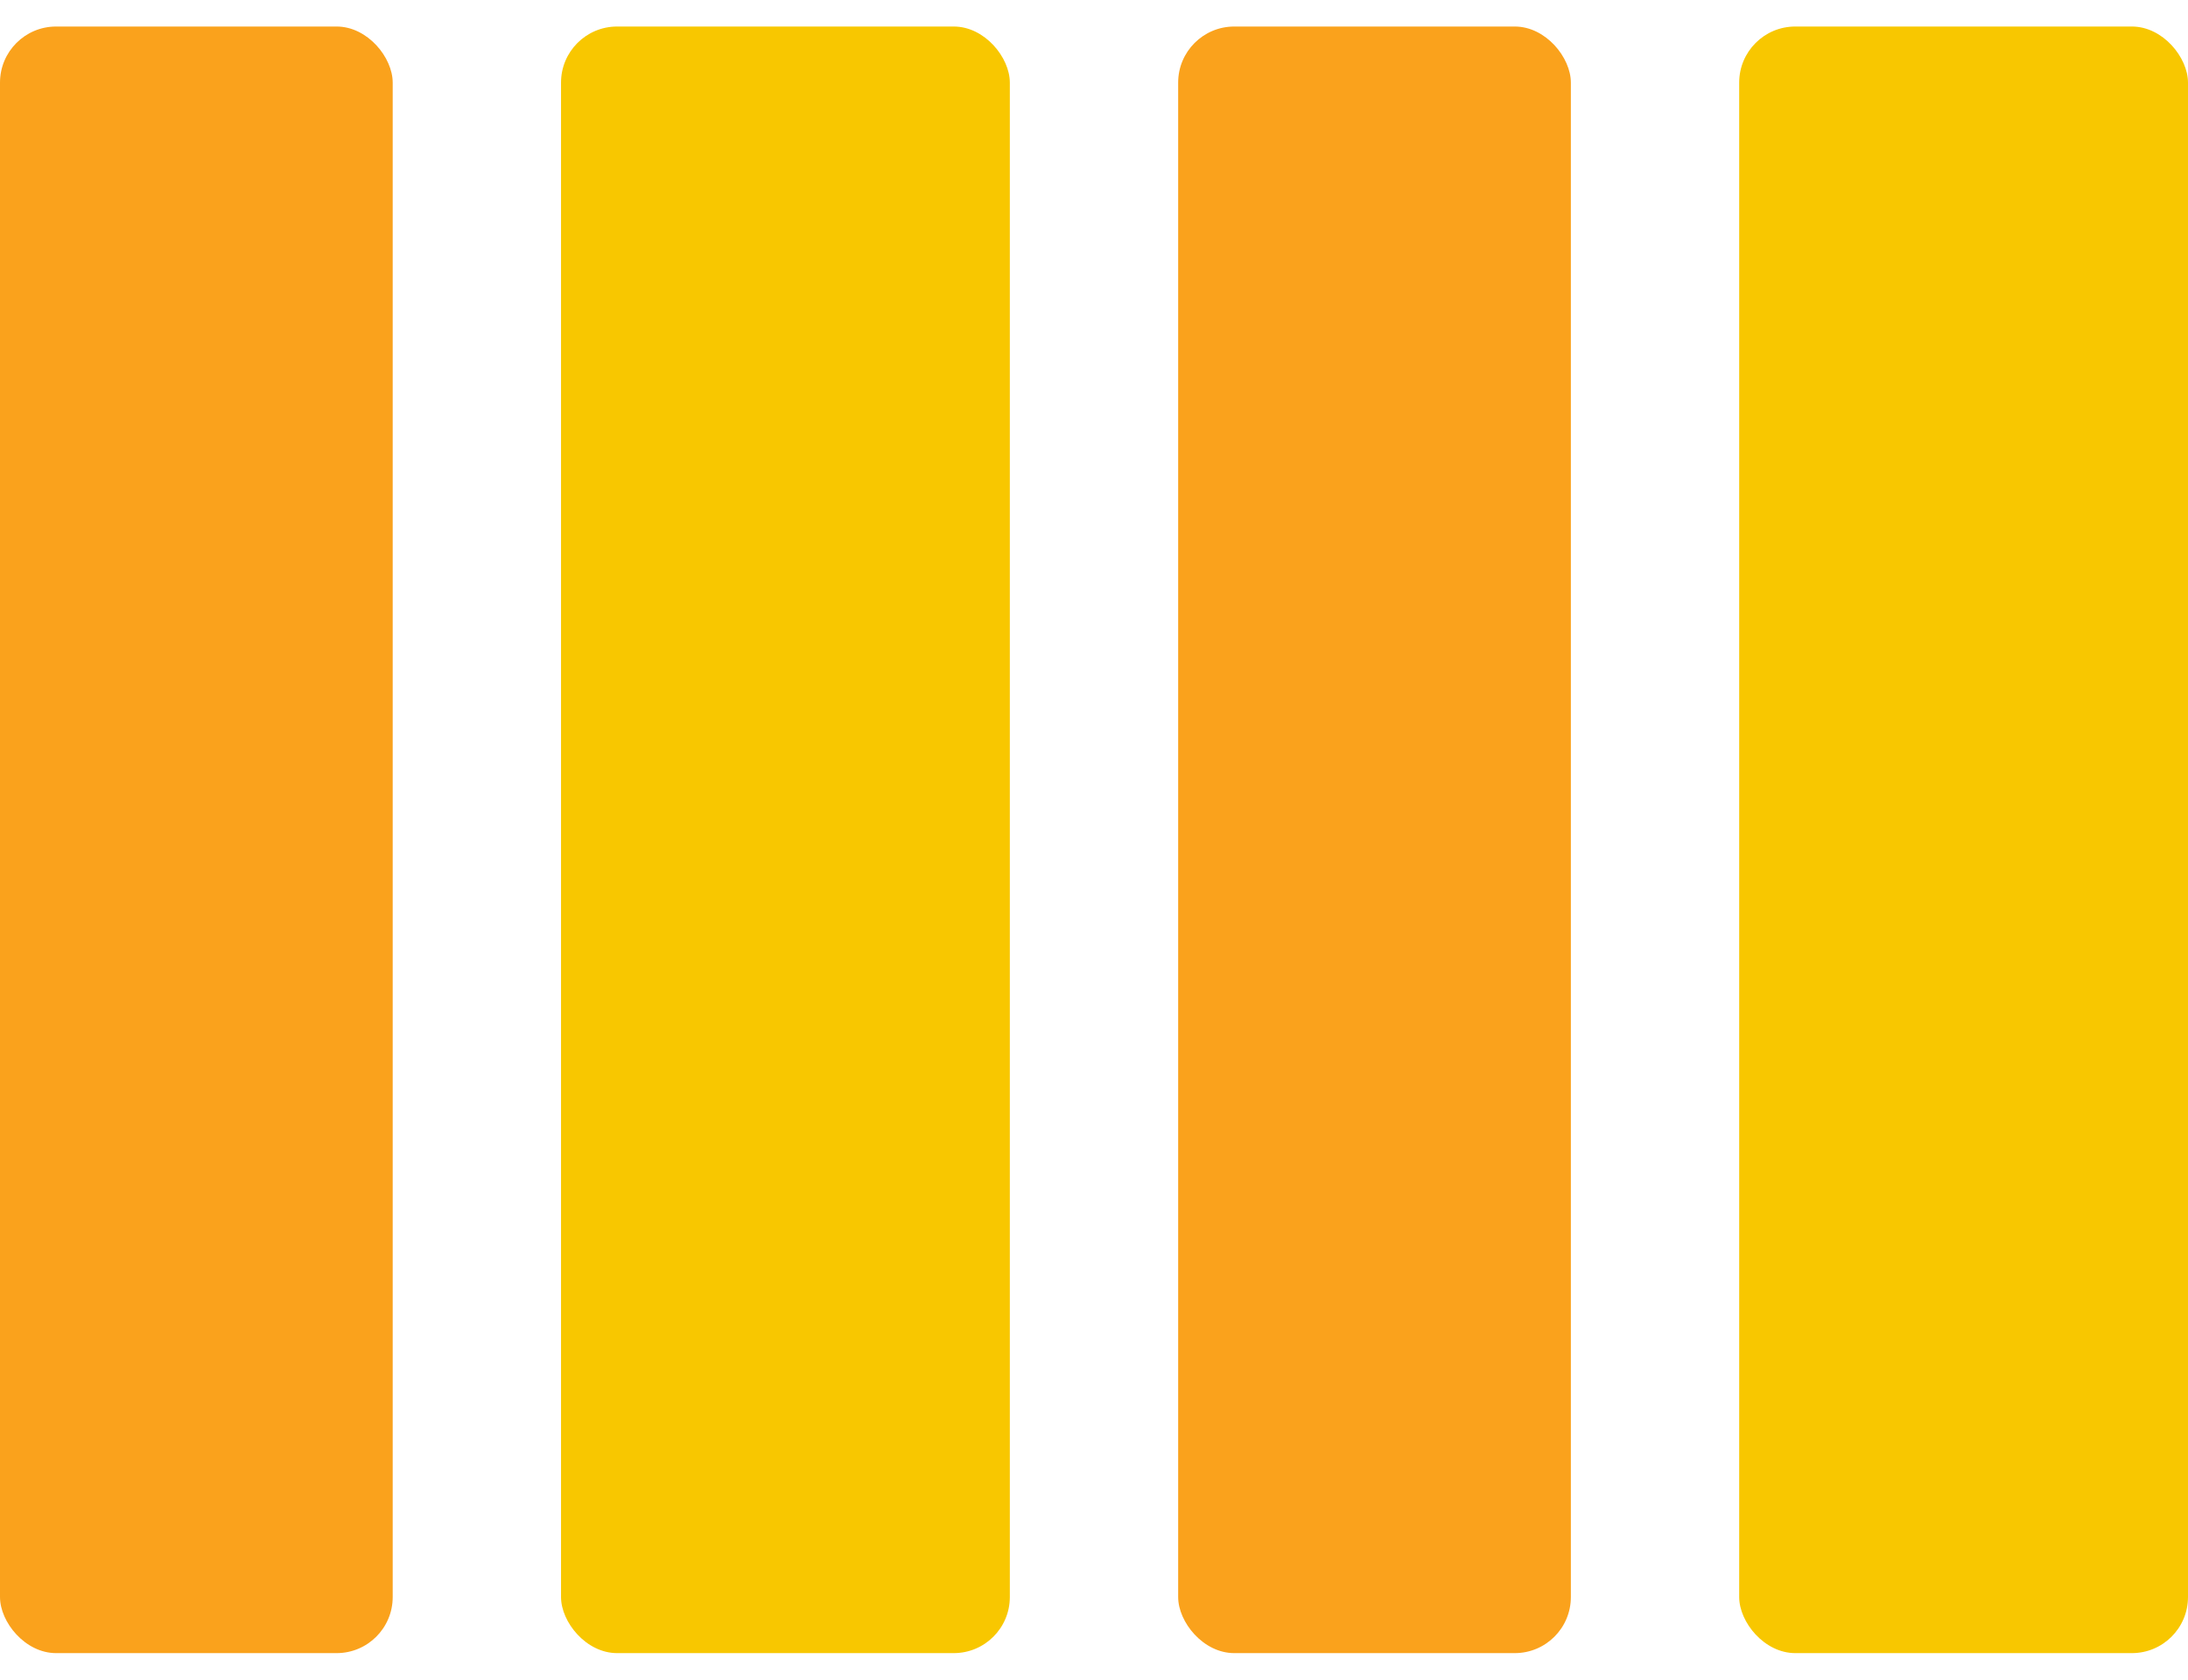
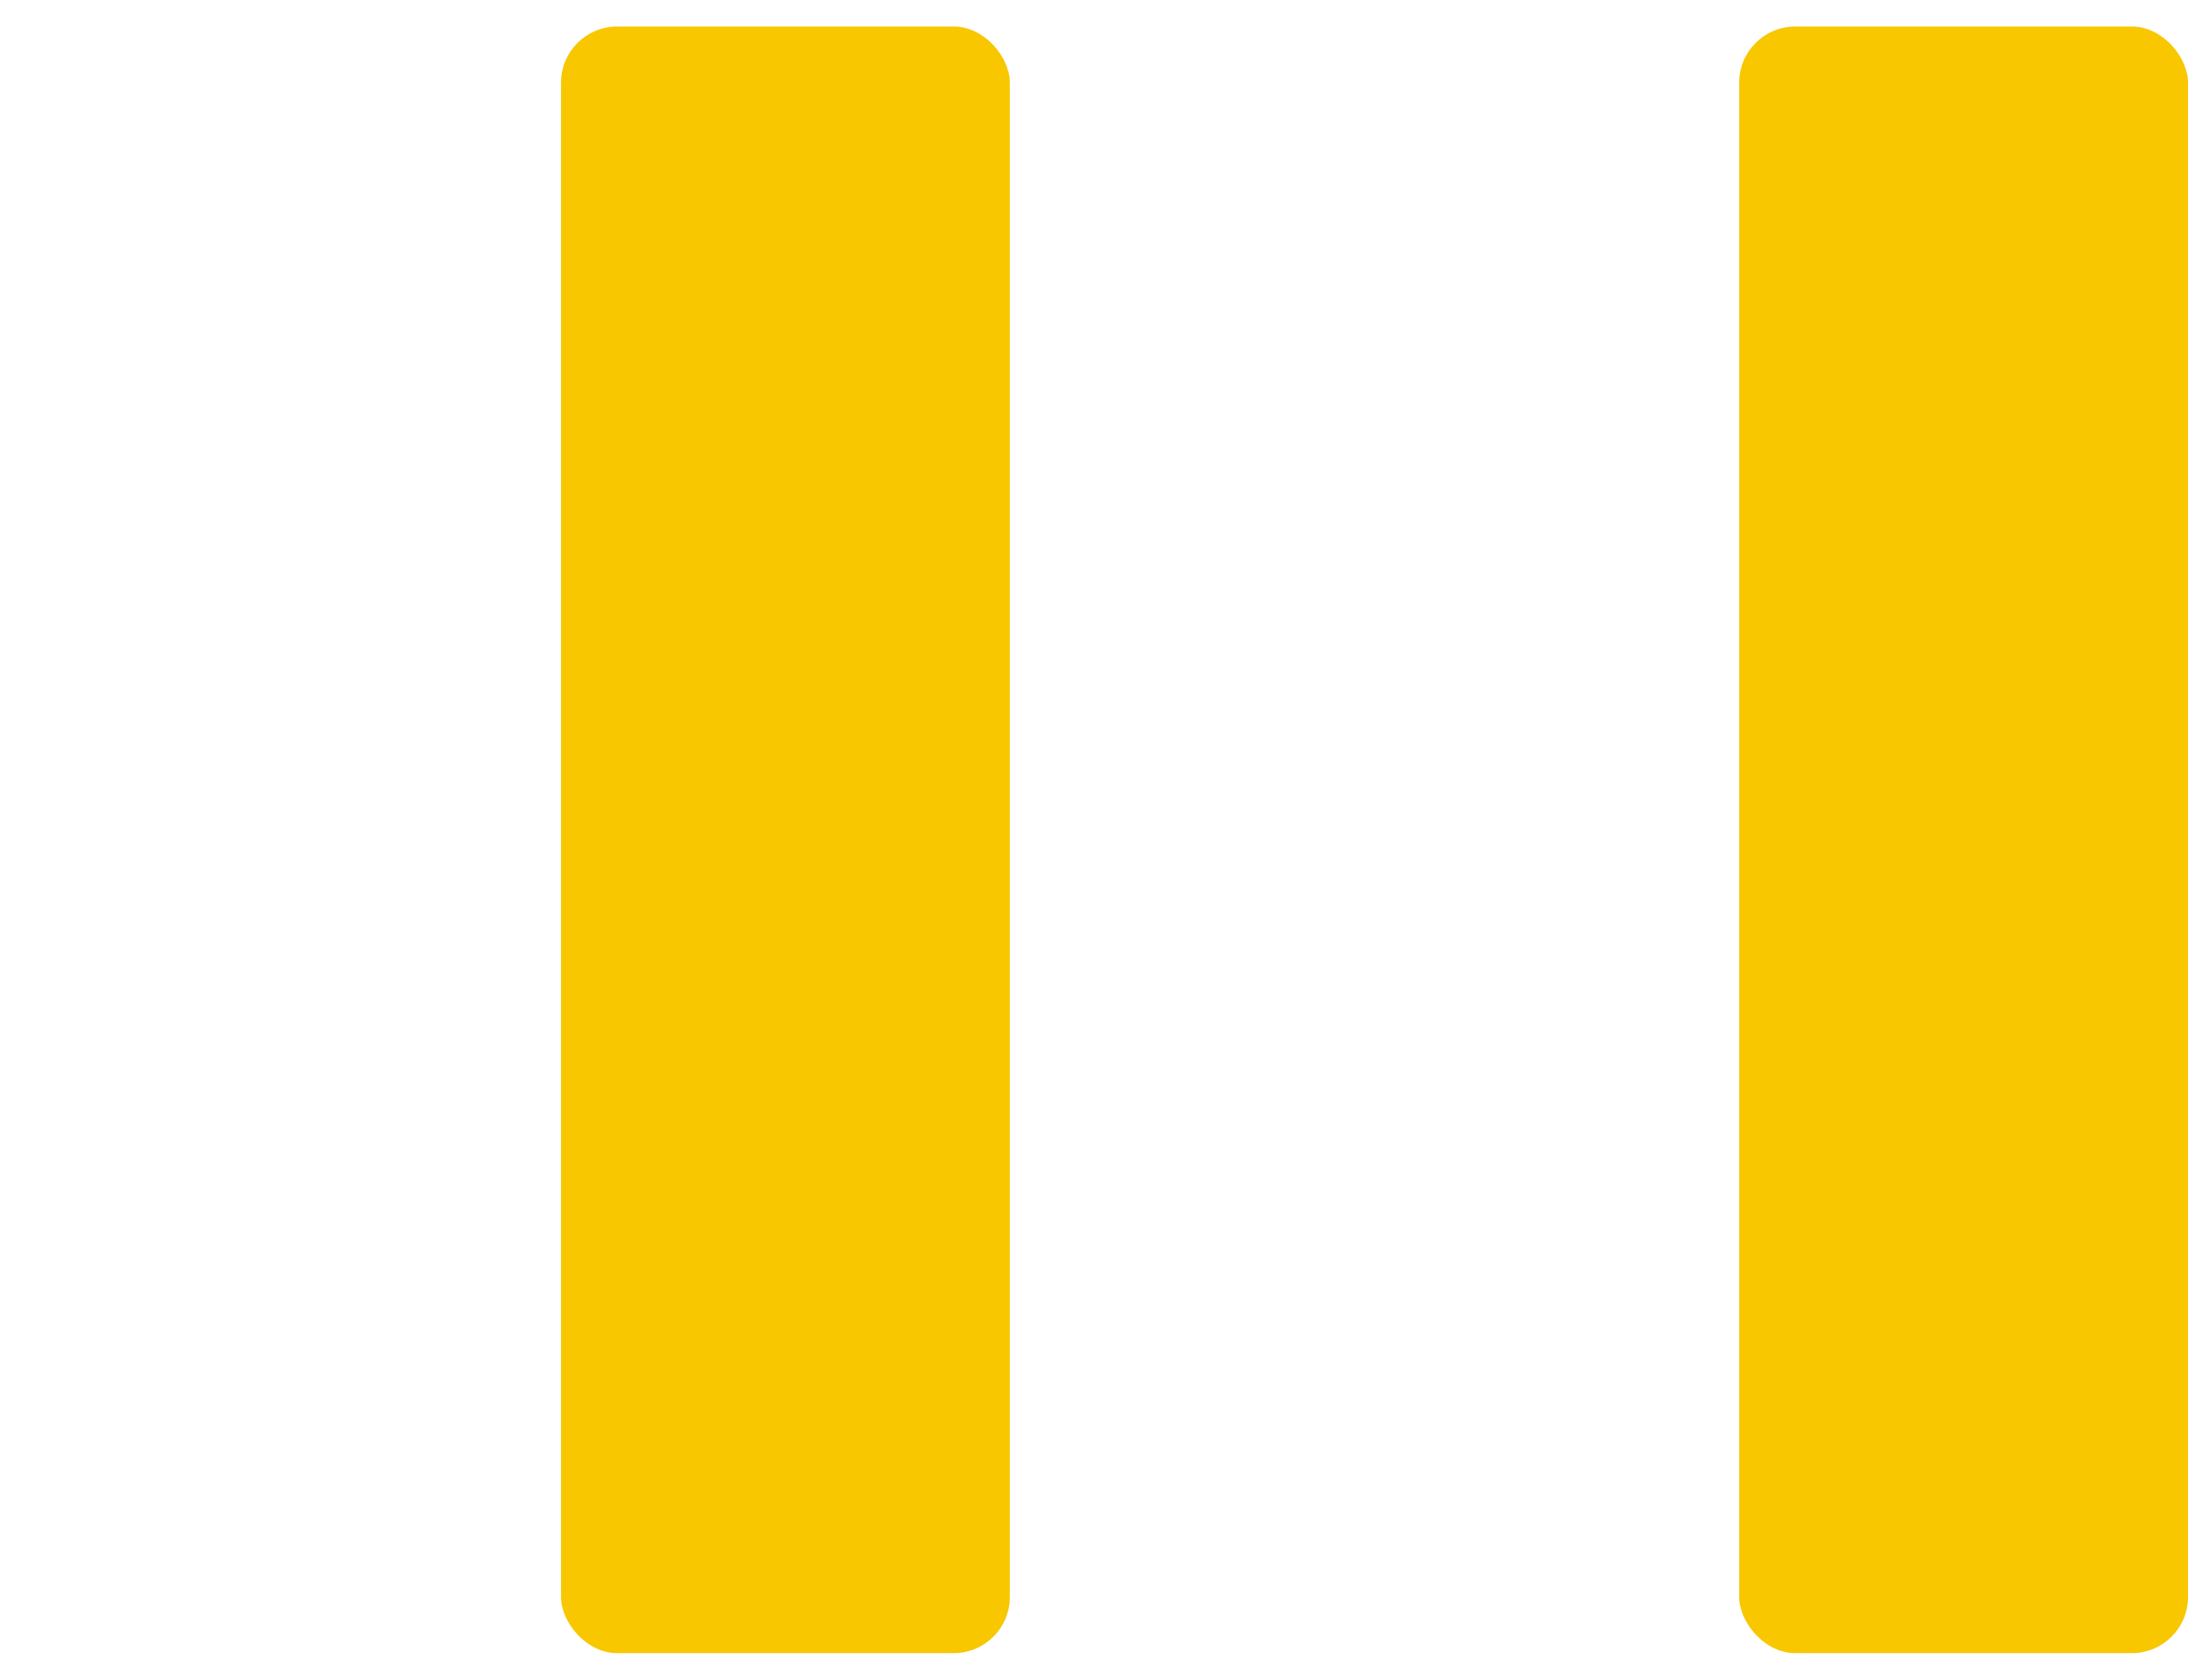
<svg xmlns="http://www.w3.org/2000/svg" width="56" height="43" viewBox="0 0 56 43" fill="none">
-   <rect y="0.679" width="10.051" height="41.641" rx="1.436" fill="#FAA21C" />
  <rect x="14.359" y="0.679" width="11.487" height="41.641" rx="1.436" fill="#F8C700" />
-   <rect x="30.154" y="0.679" width="10.051" height="41.641" rx="1.436" fill="#FAA21C" />
  <rect x="44.513" y="0.679" width="11.487" height="41.641" rx="1.436" fill="#F8C700" />
</svg>